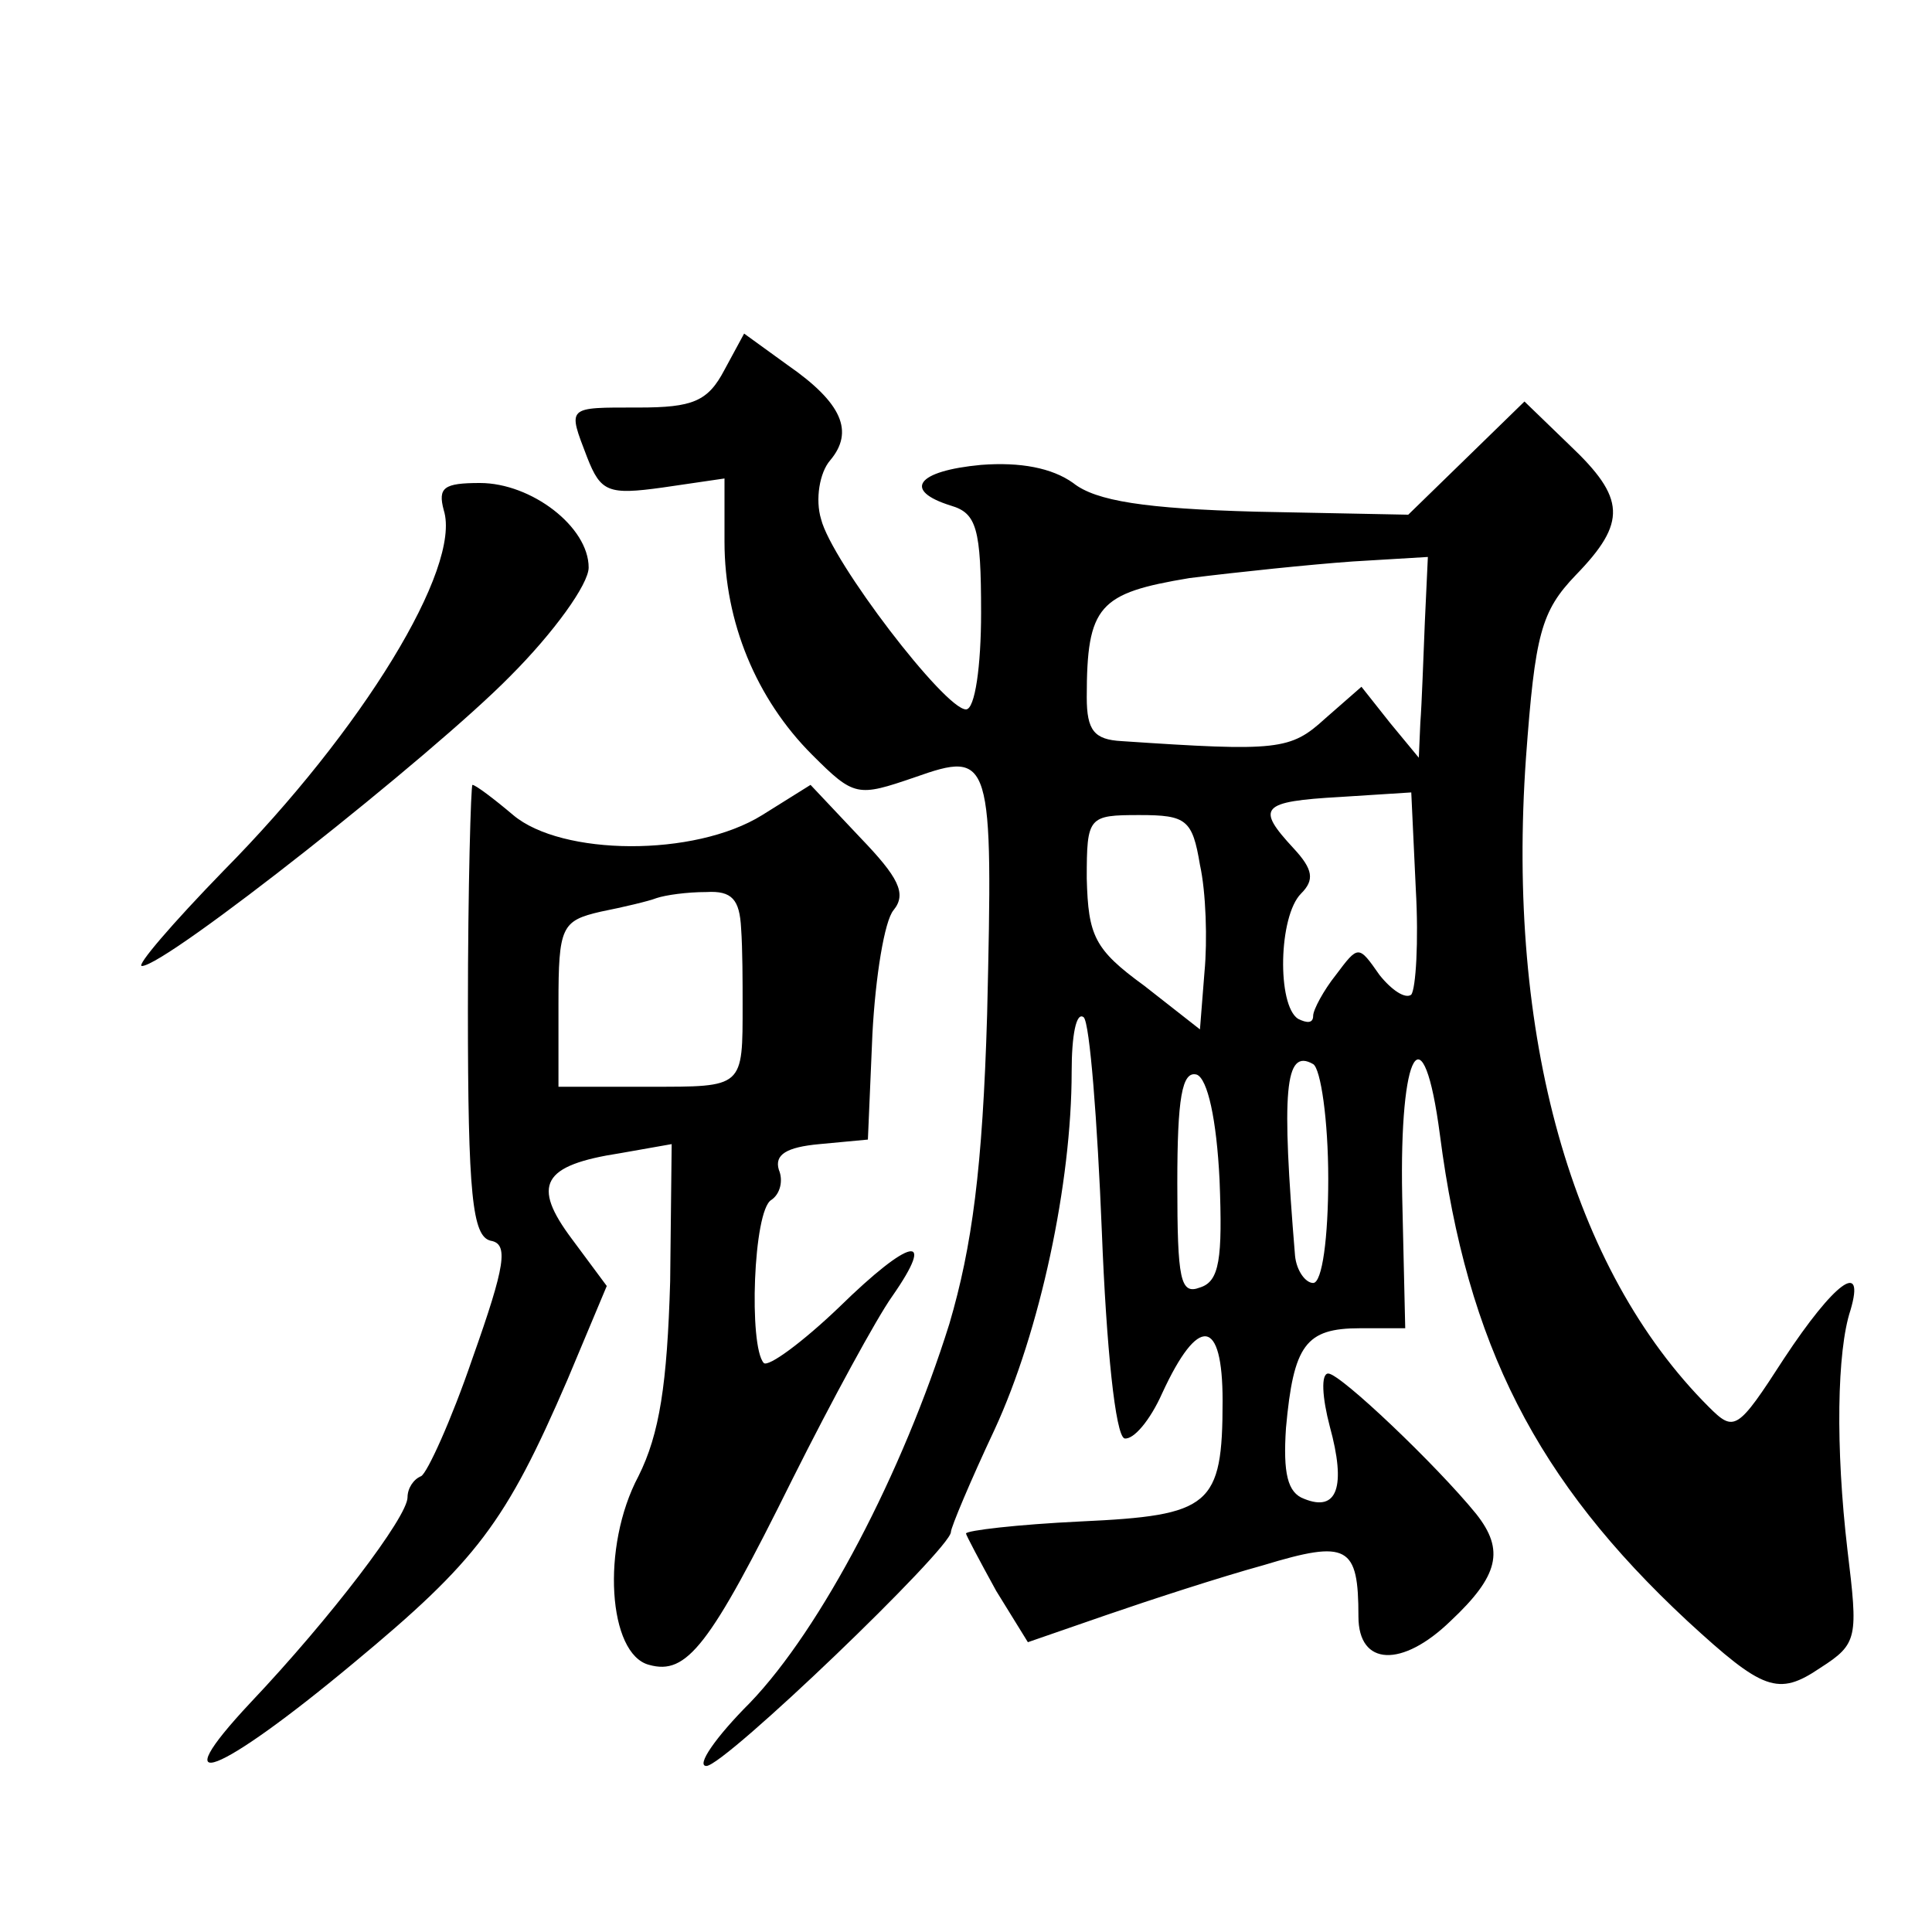
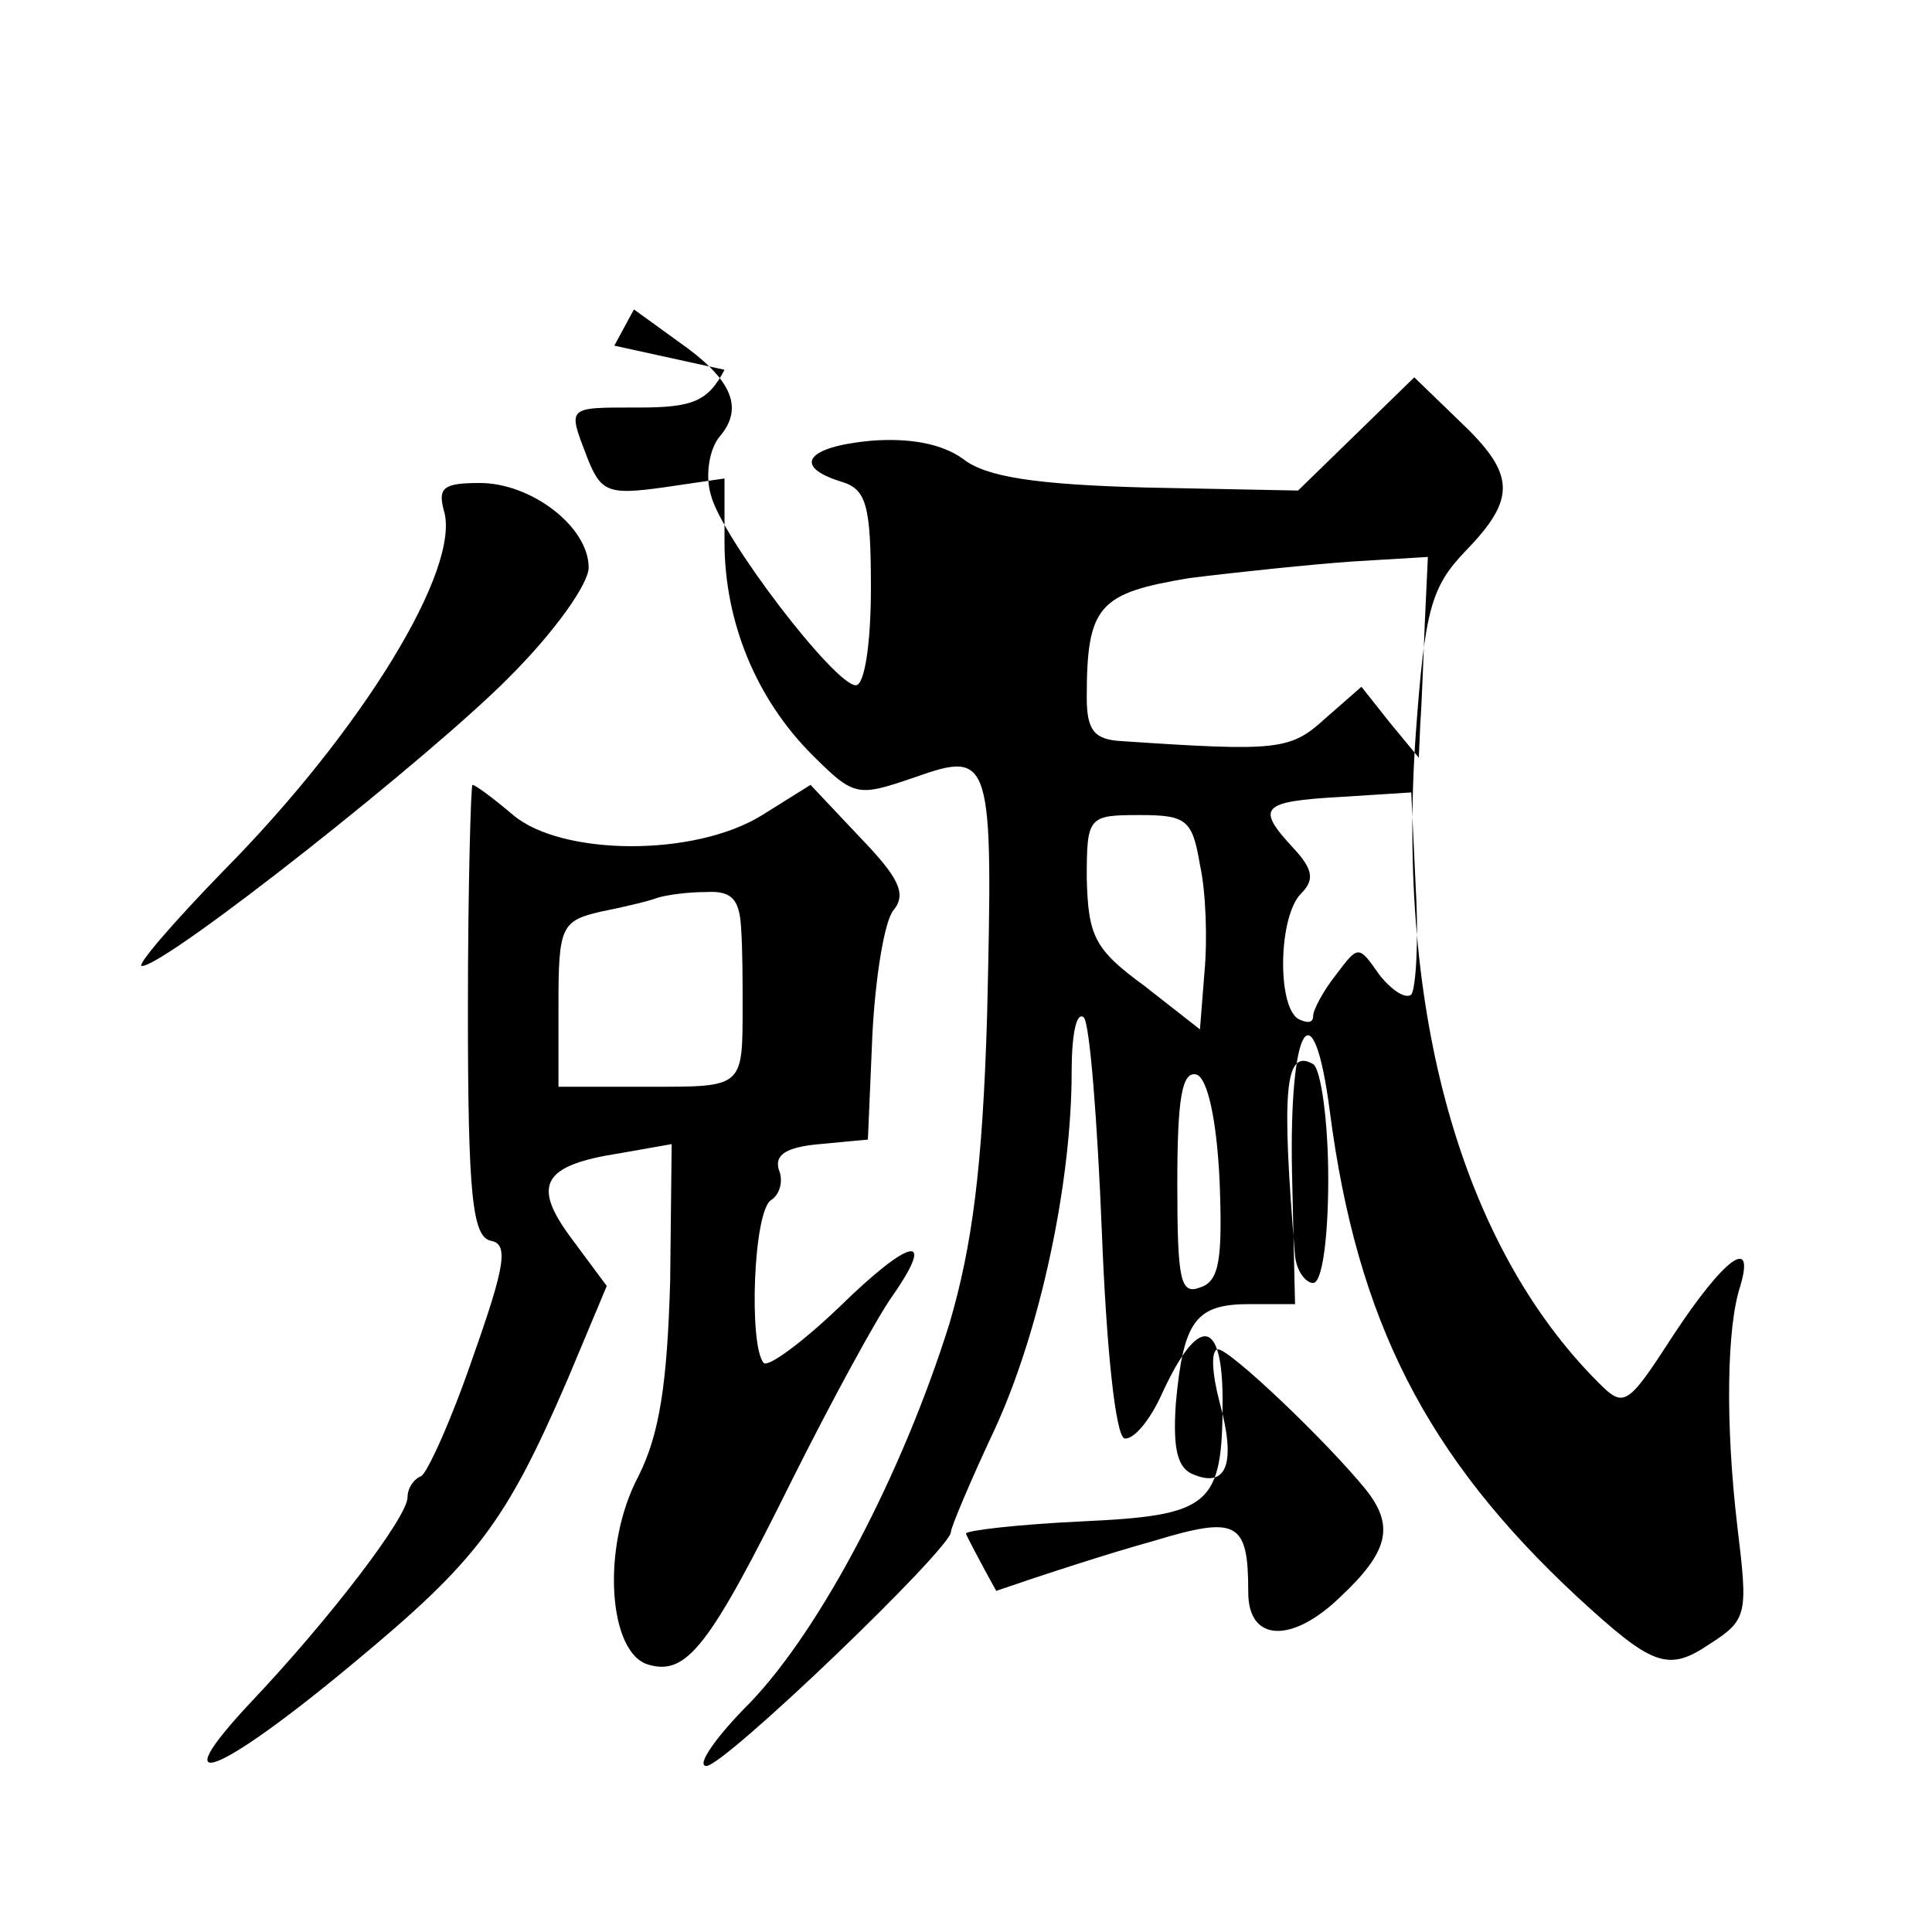
<svg xmlns="http://www.w3.org/2000/svg" version="1.0" width="128pt" height="128pt" viewBox="0 0 128 128" preserveAspectRatio="xMidYMid meet">
  <g transform="translate(0,128) scale(0.1,-0.1)" fill="#0" stroke="none">
-     <path d="M480 1035 c-11 -21 -21 -25 -57 -25 -48 0 -47 1 -34 -33 9 -23 14 -25 50 -20 l41 6 0 -42 c0 -53 21 -104 58 -141 28 -28 30 -28 68 -15 51 18 52 14 48 -157 -3 -102 -10 -154 -25 -205 -31 -99 -85 -202 -132 -251 -23 -23 -36 -42 -29 -42 12 0 162 144 162 155 0 3 13 34 29 68 30 65 51 163 51 237 0 24 3 40 8 36 4 -4 9 -68 12 -142 3 -77 9 -135 15 -137 6 -1 17 12 25 30 24 52 40 50 40 -5 0 -70 -8 -76 -94 -80 -42 -2 -76 -6 -76 -8 0 -1 9 -18 20 -38 l21 -34 52 18 c29 10 75 25 104 33 56 17 63 13 63 -34 0 -33 29 -34 61 -3 32 30 36 47 17 71 -26 32 -90 93 -98 93 -5 0 -4 -16 1 -35 11 -40 5 -57 -17 -48 -11 4 -14 17 -12 47 5 55 13 66 49 66 l30 0 -2 87 c-2 98 14 125 25 41 18 -139 64 -229 164 -322 50 -46 60 -50 88 -31 25 16 25 20 18 78 -8 68 -7 132 2 159 10 34 -11 18 -44 -32 -31 -48 -33 -49 -50 -32 -91 91 -134 246 -121 430 6 82 10 97 33 121 34 35 33 51 -4 86 l-30 29 -39 -38 -38 -37 -101 2 c-73 2 -106 7 -121 19 -14 10 -35 14 -61 12 -43 -4 -52 -17 -20 -27 17 -5 20 -15 20 -71 0 -35 -4 -64 -10 -64 -14 0 -89 98 -96 126 -4 13 -1 31 6 39 16 19 8 38 -28 63 l-29 21 -13 -24z m464 -167 c-1 -24 -2 -54 -3 -67 l-1 -23 -19 23 -19 24 -24 -21 c-23 -21 -31 -22 -135 -15 -18 1 -23 7 -23 29 0 61 8 69 68 79 32 4 80 9 108 11 l50 3 -2 -43z m-9 -247 c-4 -3 -13 3 -21 13 -14 20 -14 20 -29 0 -8 -10 -15 -23 -15 -27 0 -5 -4 -5 -10 -2 -14 9 -13 68 2 83 9 9 8 16 -5 30 -25 27 -22 31 31 34 l47 3 3 -64 c2 -35 0 -66 -3 -70z m-140 86 c4 -18 5 -50 3 -71 l-3 -38 -37 29 c-33 24 -37 33 -38 71 0 41 1 42 35 42 31 0 35 -3 40 -33z m85 -208 c0 -39 -4 -69 -10 -69 -5 0 -11 8 -12 18 -9 109 -7 138 12 127 5 -3 10 -37 10 -76z m-72 -1 c2 -52 0 -67 -13 -71 -13 -5 -15 5 -15 69 0 56 3 75 13 72 7 -3 13 -29 15 -70z M294 942 c12 -38 -54 -146 -146 -239 -34 -35 -58 -63 -54 -63 16 0 193 140 244 192 29 29 52 61 52 72 0 27 -38 56 -72 56 -24 0 -28 -3 -24 -18z M310 611 c0 -123 3 -150 15 -153 12 -2 10 -16 -12 -78 -14 -41 -30 -76 -34 -78 -5 -2 -9 -8 -9 -14 0 -13 -51 -80 -104 -136 -59 -63 -22 -49 68 26 82 68 101 93 142 188 l26 62 -23 31 c-27 36 -20 49 32 57 l34 6 -1 -91 c-2 -68 -7 -101 -21 -129 -25 -47 -20 -118 7 -125 25 -7 40 12 95 123 26 52 56 107 66 121 30 43 12 39 -35 -7 -24 -23 -47 -40 -50 -37 -10 11 -7 101 5 108 6 4 8 13 5 20 -3 10 5 15 27 17 l32 3 3 70 c2 38 8 75 14 82 9 11 3 22 -22 48 l-33 35 -32 -20 c-45 -28 -133 -27 -165 0 -13 11 -25 20 -27 20 -1 0 -3 -67 -3 -149z m181 54 c1 -14 1 -36 1 -50 0 -56 1 -55 -62 -55 l-60 0 0 55 c0 51 2 55 28 61 15 3 32 7 37 9 6 2 20 4 33 4 17 1 22 -5 23 -24z" />
+     <path d="M480 1035 c-11 -21 -21 -25 -57 -25 -48 0 -47 1 -34 -33 9 -23 14 -25 50 -20 l41 6 0 -42 c0 -53 21 -104 58 -141 28 -28 30 -28 68 -15 51 18 52 14 48 -157 -3 -102 -10 -154 -25 -205 -31 -99 -85 -202 -132 -251 -23 -23 -36 -42 -29 -42 12 0 162 144 162 155 0 3 13 34 29 68 30 65 51 163 51 237 0 24 3 40 8 36 4 -4 9 -68 12 -142 3 -77 9 -135 15 -137 6 -1 17 12 25 30 24 52 40 50 40 -5 0 -70 -8 -76 -94 -80 -42 -2 -76 -6 -76 -8 0 -1 9 -18 20 -38 c29 10 75 25 104 33 56 17 63 13 63 -34 0 -33 29 -34 61 -3 32 30 36 47 17 71 -26 32 -90 93 -98 93 -5 0 -4 -16 1 -35 11 -40 5 -57 -17 -48 -11 4 -14 17 -12 47 5 55 13 66 49 66 l30 0 -2 87 c-2 98 14 125 25 41 18 -139 64 -229 164 -322 50 -46 60 -50 88 -31 25 16 25 20 18 78 -8 68 -7 132 2 159 10 34 -11 18 -44 -32 -31 -48 -33 -49 -50 -32 -91 91 -134 246 -121 430 6 82 10 97 33 121 34 35 33 51 -4 86 l-30 29 -39 -38 -38 -37 -101 2 c-73 2 -106 7 -121 19 -14 10 -35 14 -61 12 -43 -4 -52 -17 -20 -27 17 -5 20 -15 20 -71 0 -35 -4 -64 -10 -64 -14 0 -89 98 -96 126 -4 13 -1 31 6 39 16 19 8 38 -28 63 l-29 21 -13 -24z m464 -167 c-1 -24 -2 -54 -3 -67 l-1 -23 -19 23 -19 24 -24 -21 c-23 -21 -31 -22 -135 -15 -18 1 -23 7 -23 29 0 61 8 69 68 79 32 4 80 9 108 11 l50 3 -2 -43z m-9 -247 c-4 -3 -13 3 -21 13 -14 20 -14 20 -29 0 -8 -10 -15 -23 -15 -27 0 -5 -4 -5 -10 -2 -14 9 -13 68 2 83 9 9 8 16 -5 30 -25 27 -22 31 31 34 l47 3 3 -64 c2 -35 0 -66 -3 -70z m-140 86 c4 -18 5 -50 3 -71 l-3 -38 -37 29 c-33 24 -37 33 -38 71 0 41 1 42 35 42 31 0 35 -3 40 -33z m85 -208 c0 -39 -4 -69 -10 -69 -5 0 -11 8 -12 18 -9 109 -7 138 12 127 5 -3 10 -37 10 -76z m-72 -1 c2 -52 0 -67 -13 -71 -13 -5 -15 5 -15 69 0 56 3 75 13 72 7 -3 13 -29 15 -70z M294 942 c12 -38 -54 -146 -146 -239 -34 -35 -58 -63 -54 -63 16 0 193 140 244 192 29 29 52 61 52 72 0 27 -38 56 -72 56 -24 0 -28 -3 -24 -18z M310 611 c0 -123 3 -150 15 -153 12 -2 10 -16 -12 -78 -14 -41 -30 -76 -34 -78 -5 -2 -9 -8 -9 -14 0 -13 -51 -80 -104 -136 -59 -63 -22 -49 68 26 82 68 101 93 142 188 l26 62 -23 31 c-27 36 -20 49 32 57 l34 6 -1 -91 c-2 -68 -7 -101 -21 -129 -25 -47 -20 -118 7 -125 25 -7 40 12 95 123 26 52 56 107 66 121 30 43 12 39 -35 -7 -24 -23 -47 -40 -50 -37 -10 11 -7 101 5 108 6 4 8 13 5 20 -3 10 5 15 27 17 l32 3 3 70 c2 38 8 75 14 82 9 11 3 22 -22 48 l-33 35 -32 -20 c-45 -28 -133 -27 -165 0 -13 11 -25 20 -27 20 -1 0 -3 -67 -3 -149z m181 54 c1 -14 1 -36 1 -50 0 -56 1 -55 -62 -55 l-60 0 0 55 c0 51 2 55 28 61 15 3 32 7 37 9 6 2 20 4 33 4 17 1 22 -5 23 -24z" />
  </g>
</svg>